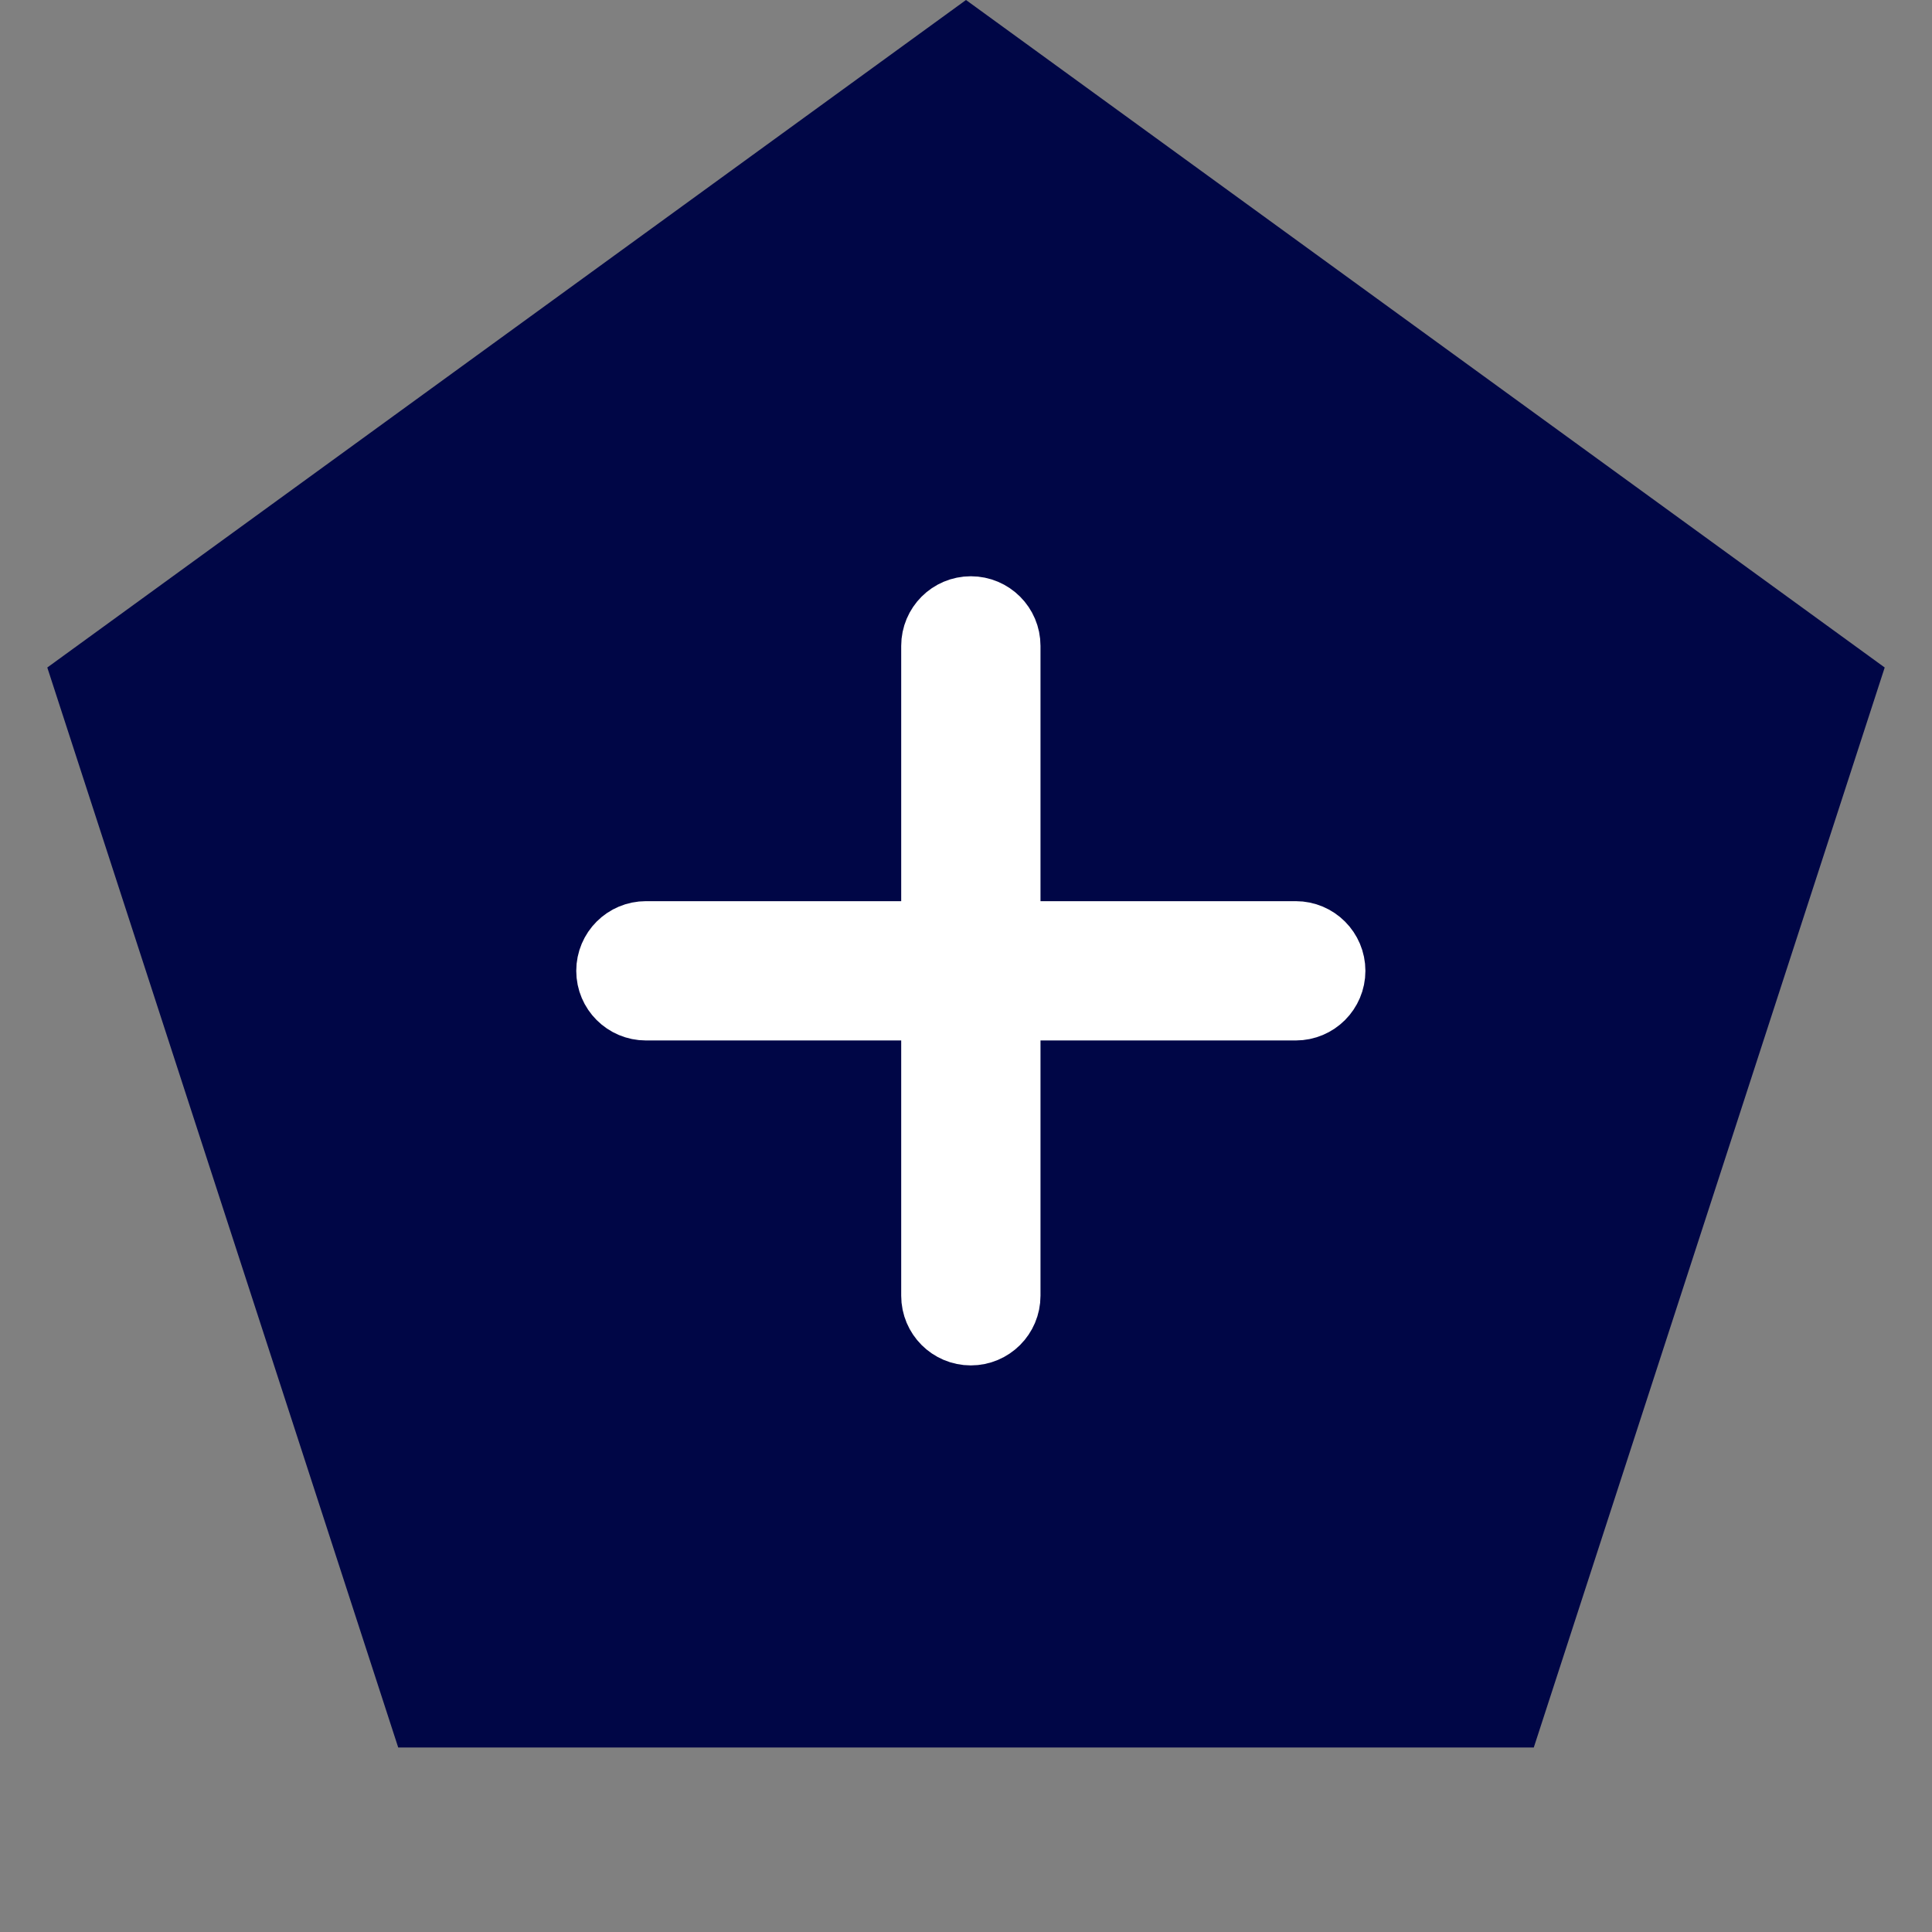
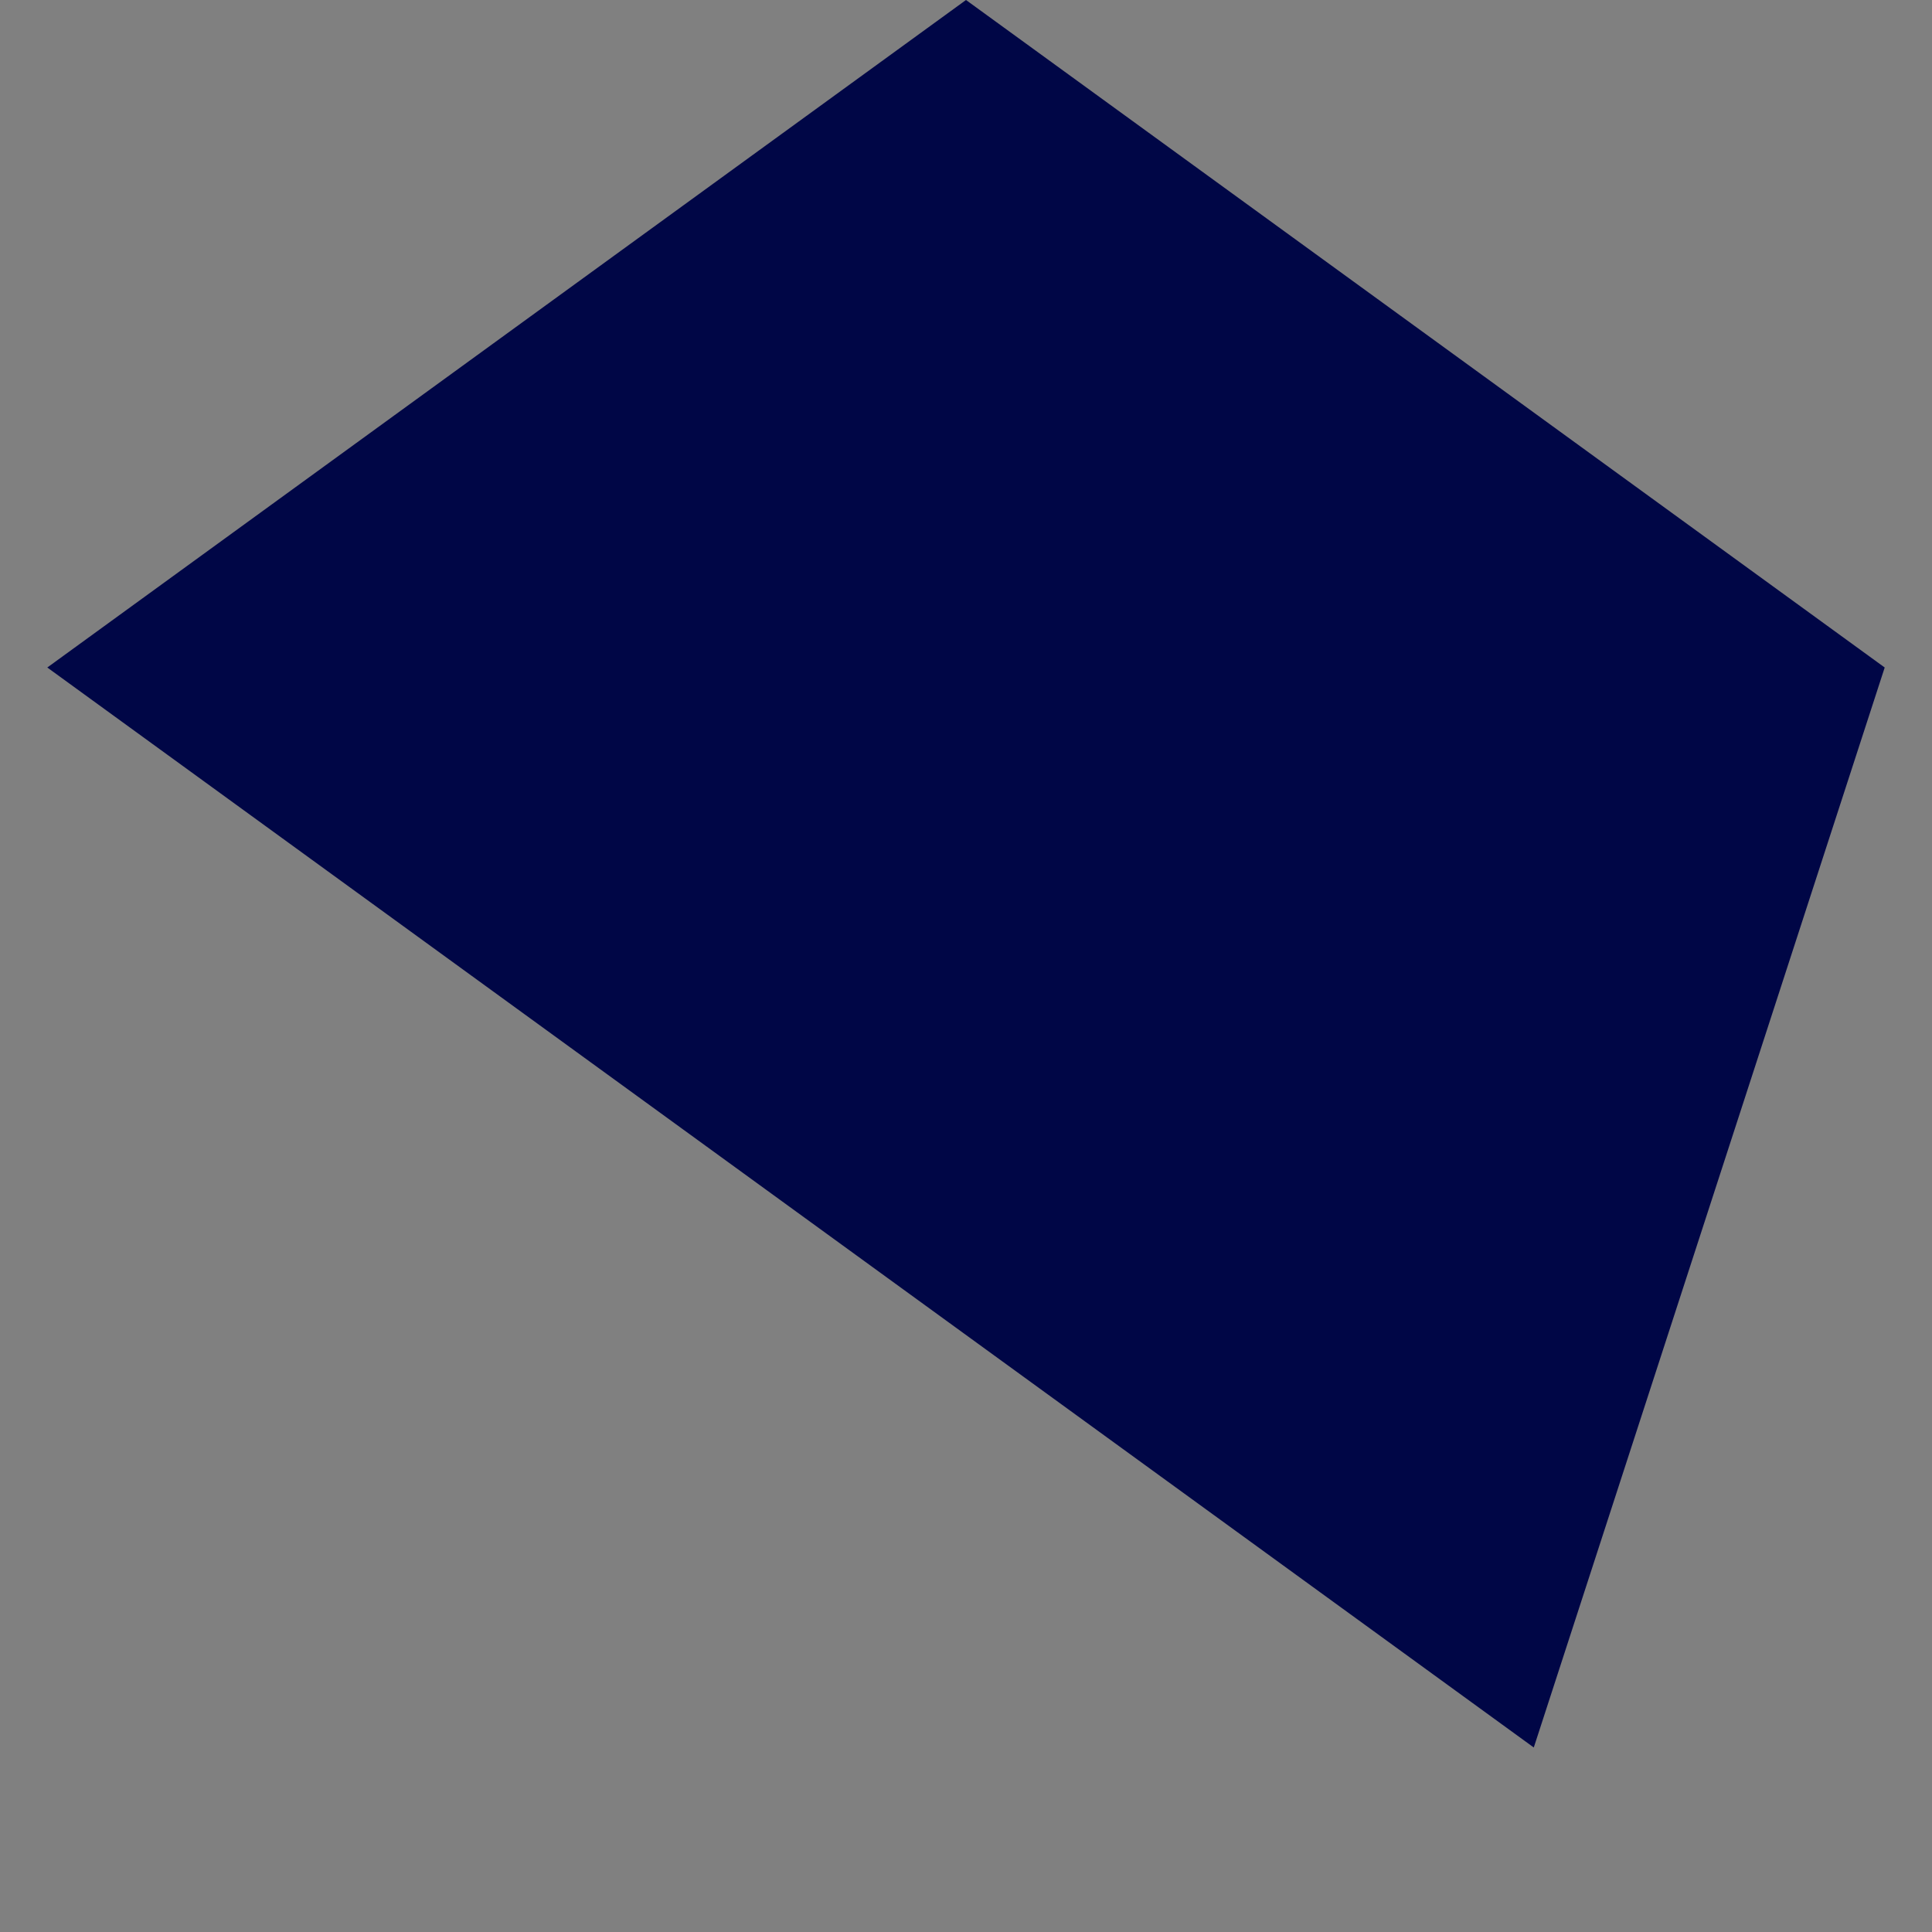
<svg xmlns="http://www.w3.org/2000/svg" width="52" height="52" viewBox="0 0 52 52" fill="none">
  <rect x="0" y="0" width="52" height="52" fill="#808080" stroke="none" />
-   <path d="M26 0L50.727 17.966L41.282 47.034H10.718L1.273 17.966L26 0Z" fill="#000646" />
-   <path d="M25.256 34.875V27.004H17.385C16.902 27.004 16.51 26.613 16.51 26.13C16.51 25.647 16.902 25.255 17.385 25.255H25.256V17.384C25.256 16.901 25.647 16.51 26.13 16.51C26.613 16.51 27.005 16.901 27.005 17.384V25.255H34.876C35.358 25.255 35.75 25.647 35.75 26.13C35.75 26.613 35.358 27.004 34.876 27.004H27.005V34.875C27.005 35.358 26.613 35.75 26.13 35.75C25.647 35.75 25.256 35.358 25.256 34.875Z" fill="white" stroke="white" stroke-width="2" stroke-linecap="round" stroke-linejoin="round" />
+   <path d="M26 0L50.727 17.966L41.282 47.034L1.273 17.966L26 0Z" fill="#000646" />
</svg>